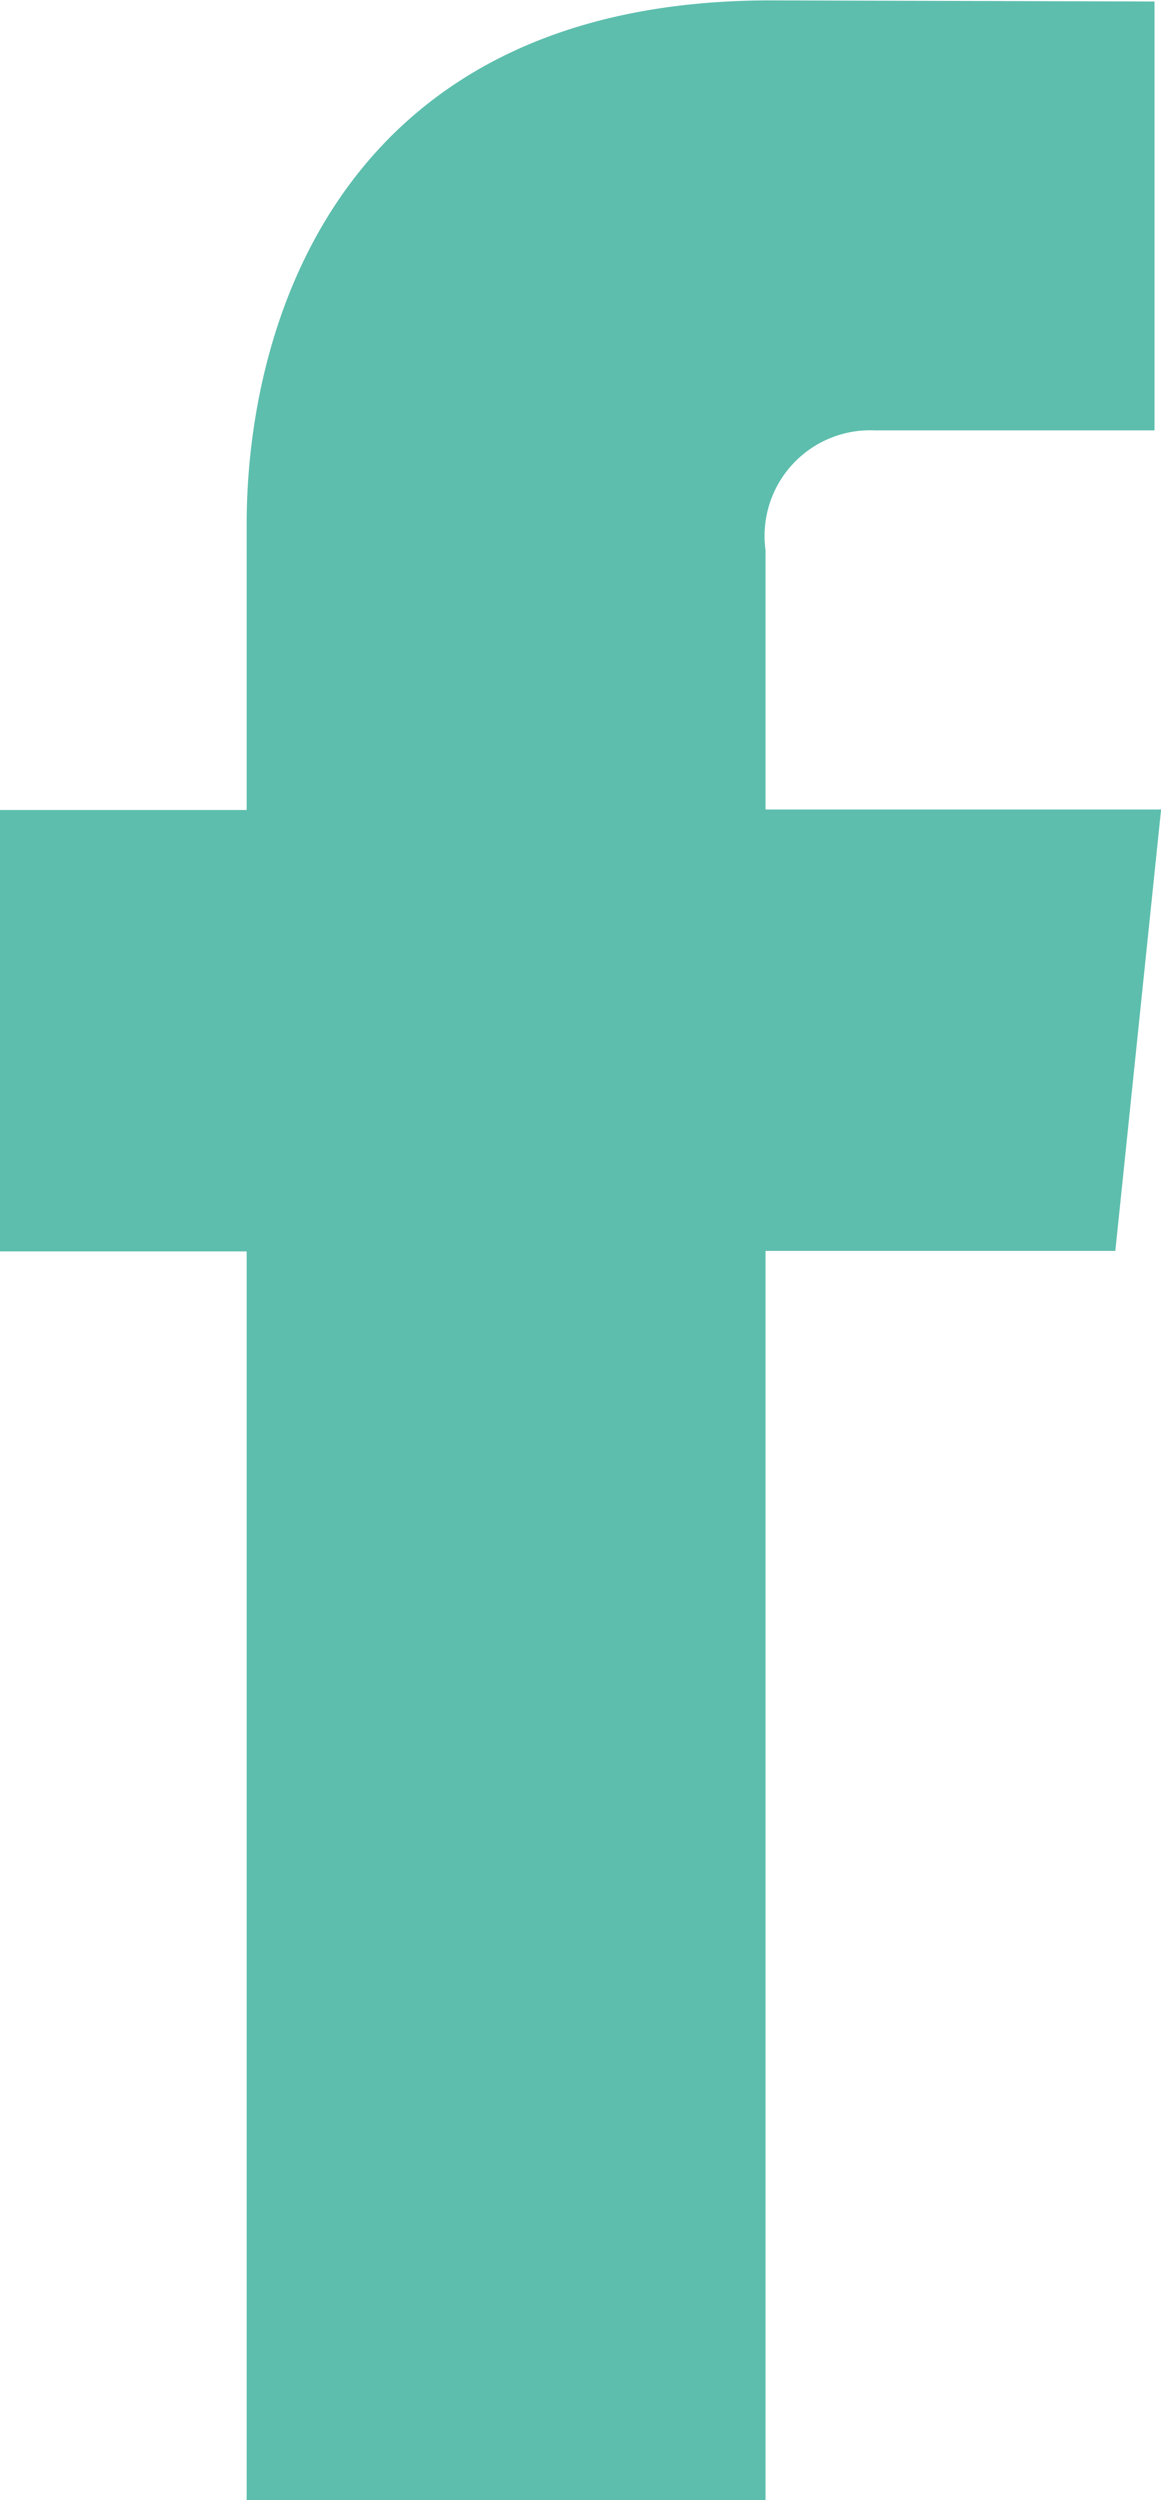
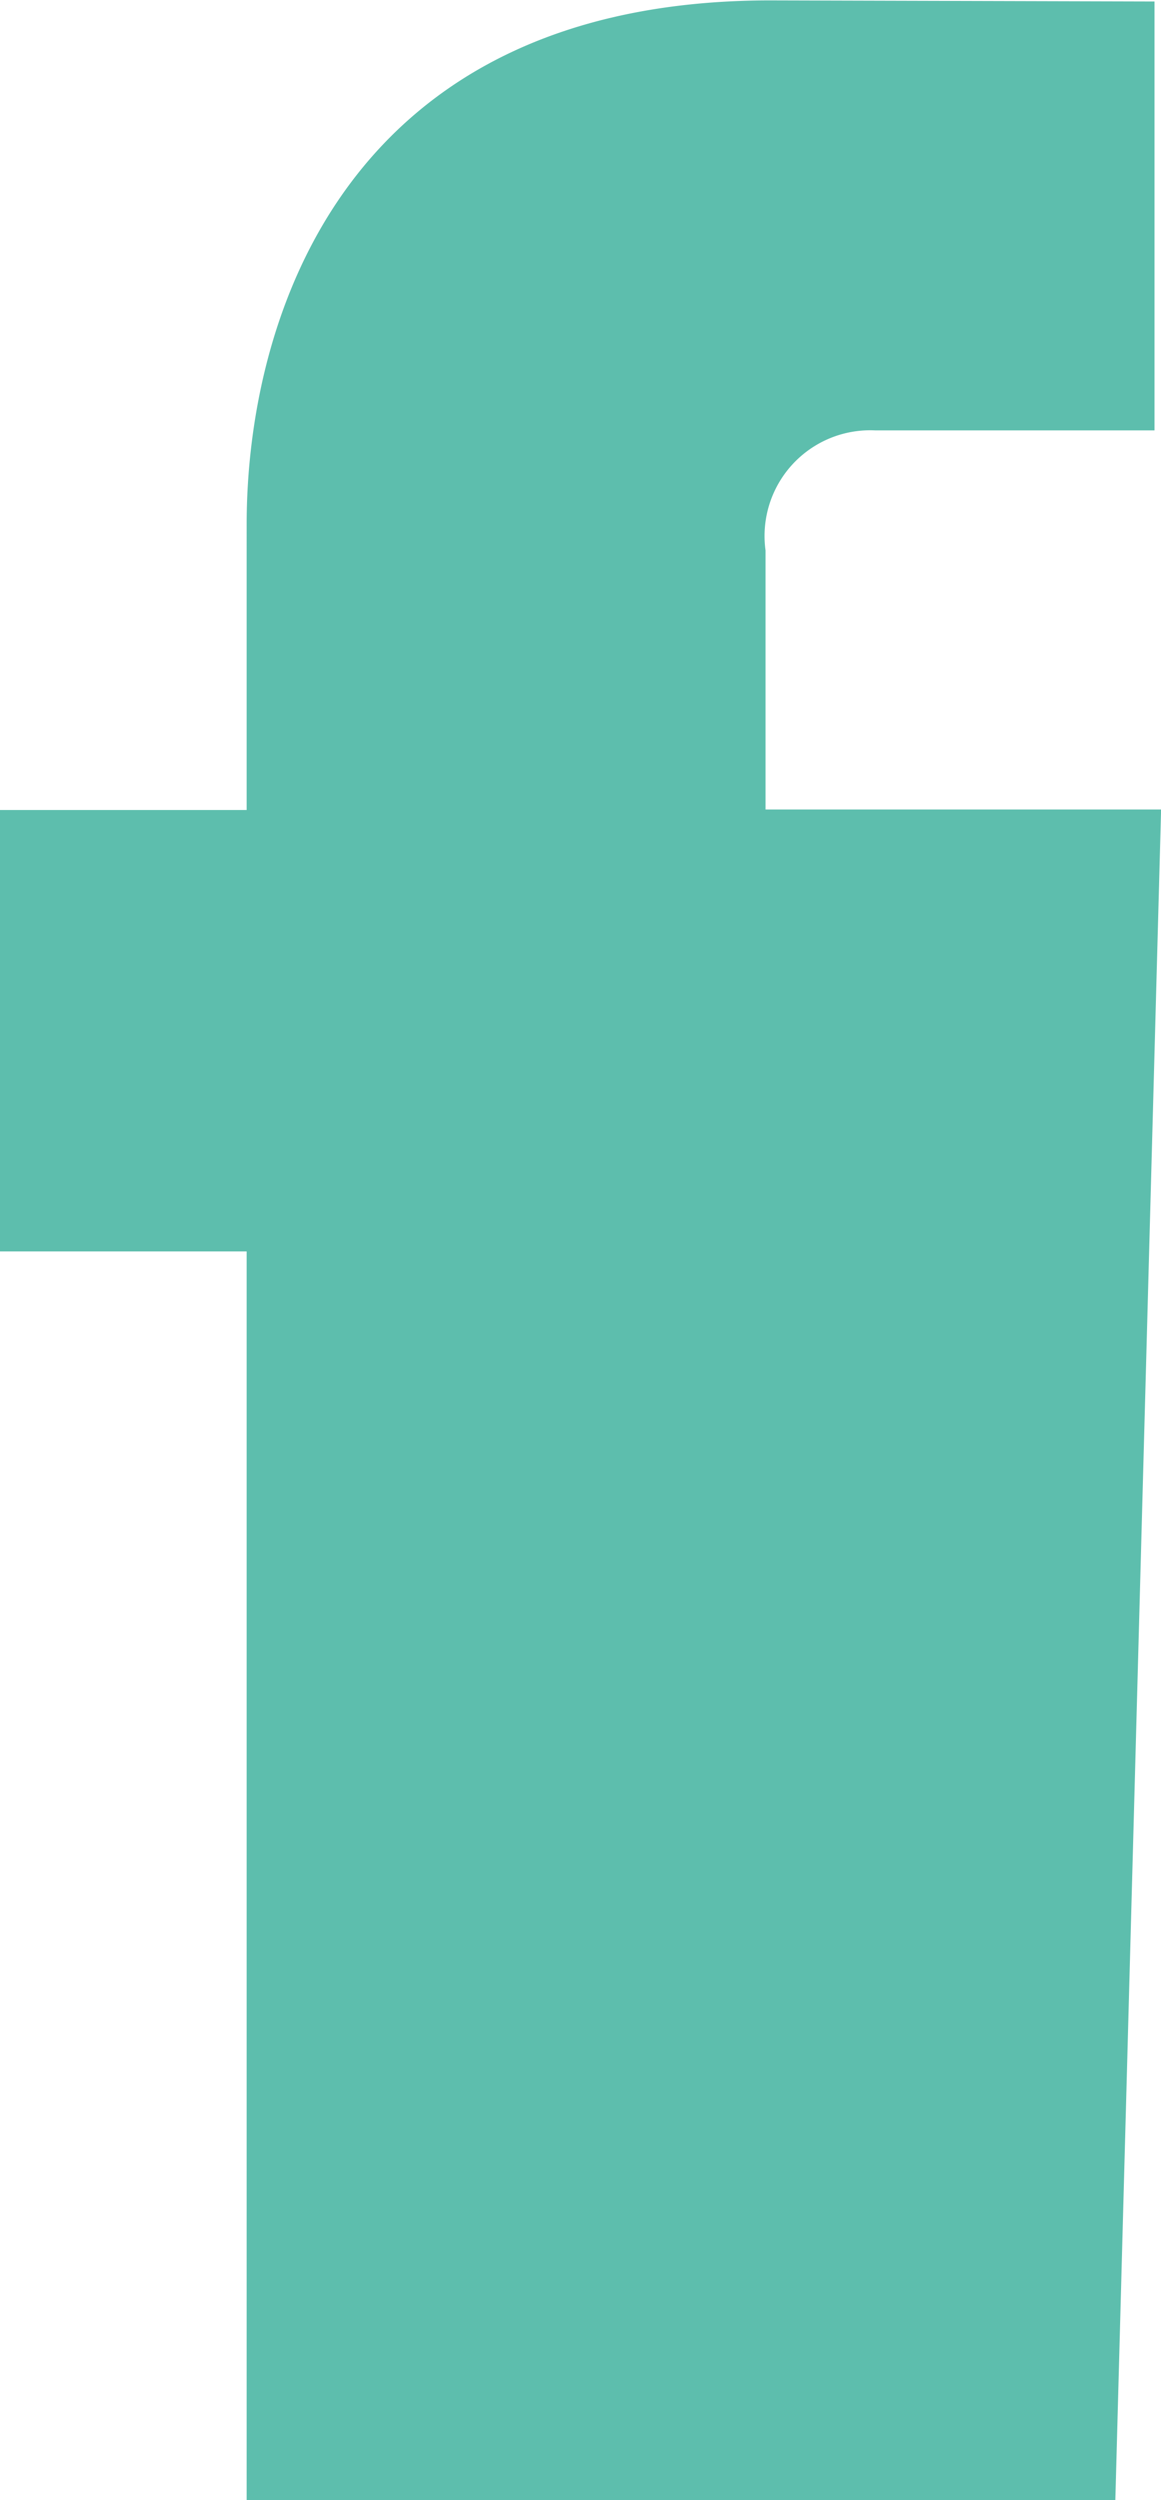
<svg xmlns="http://www.w3.org/2000/svg" viewBox="0 0 11.617 25">
-   <path data-name="iconfinder_06-facebook_104498" d="M11.618 8.095H7.66V5.504a1.057 1.057 0 0 1 1.1-1.2h2.792V.015L7.708.004c-4.268 0-5.24 3.195-5.24 5.24V8.1H0v4.414h2.468v12.49H7.66V12.509h3.5z" fill="#5DBEAD" />
+   <path data-name="iconfinder_06-facebook_104498" d="M11.618 8.095H7.66V5.504a1.057 1.057 0 0 1 1.1-1.2h2.792V.015L7.708.004c-4.268 0-5.24 3.195-5.24 5.24V8.1H0v4.414h2.468v12.49H7.66h3.5z" fill="#5DBEAD" />
</svg>